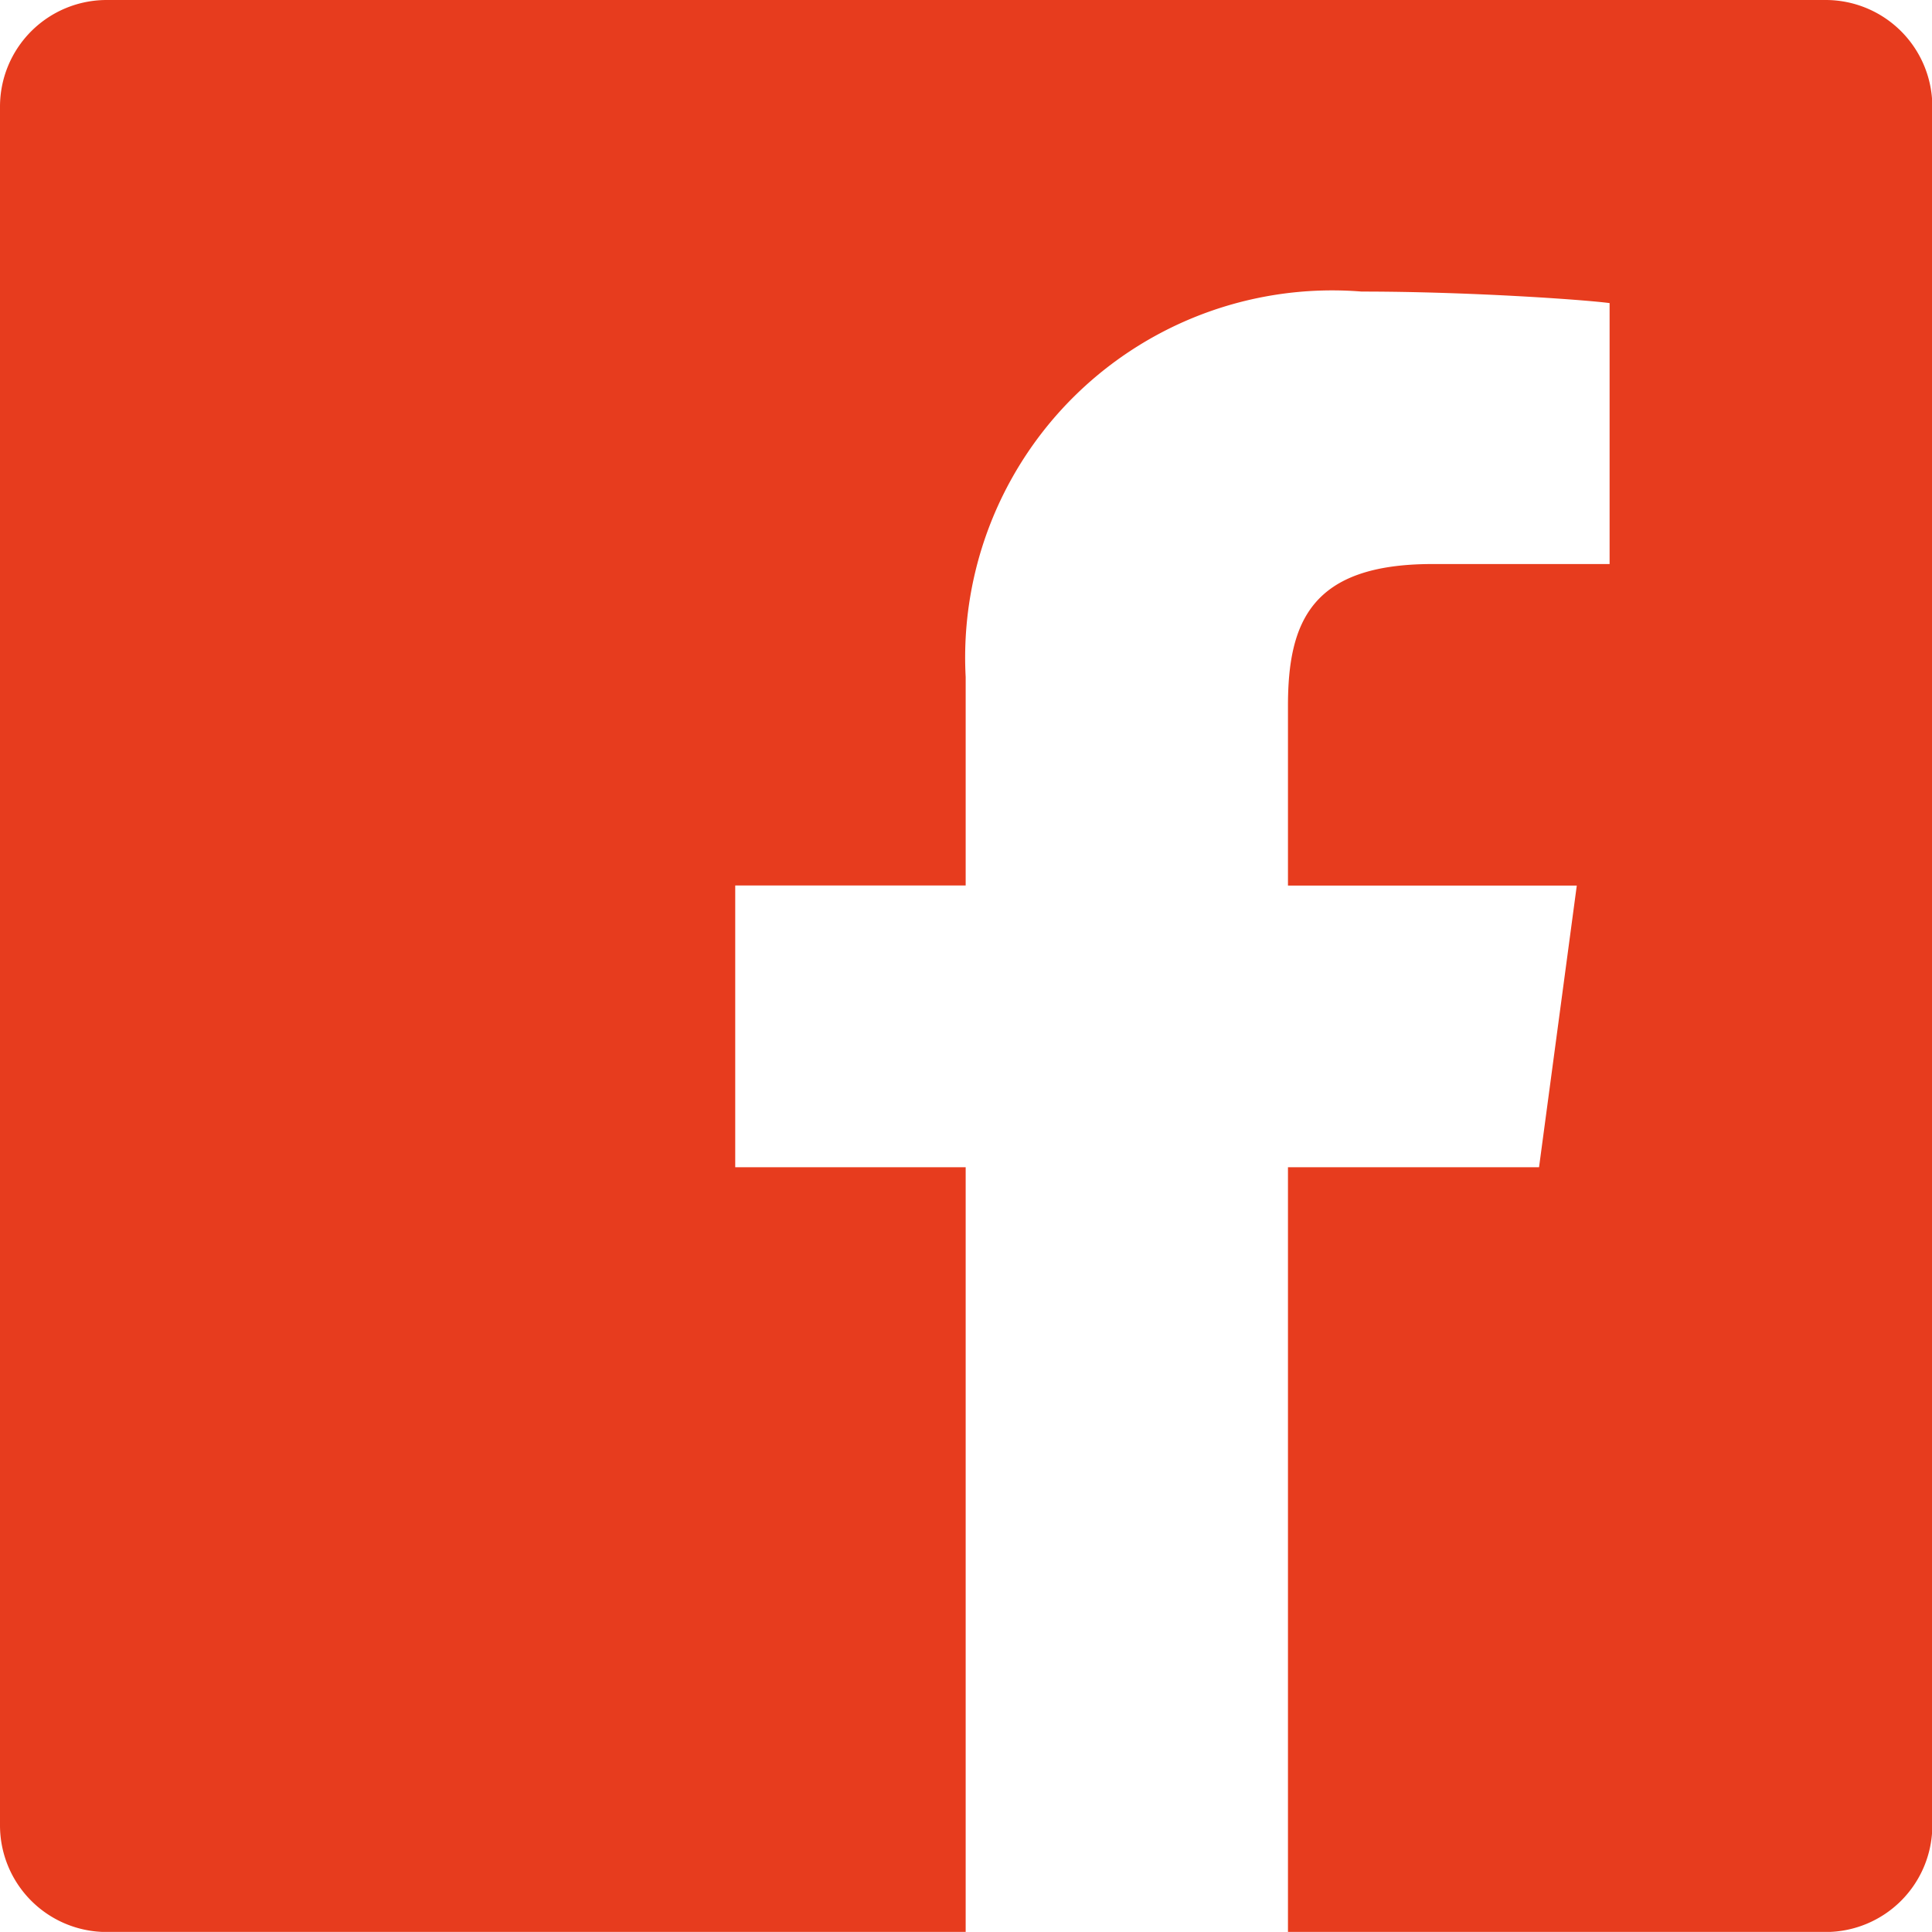
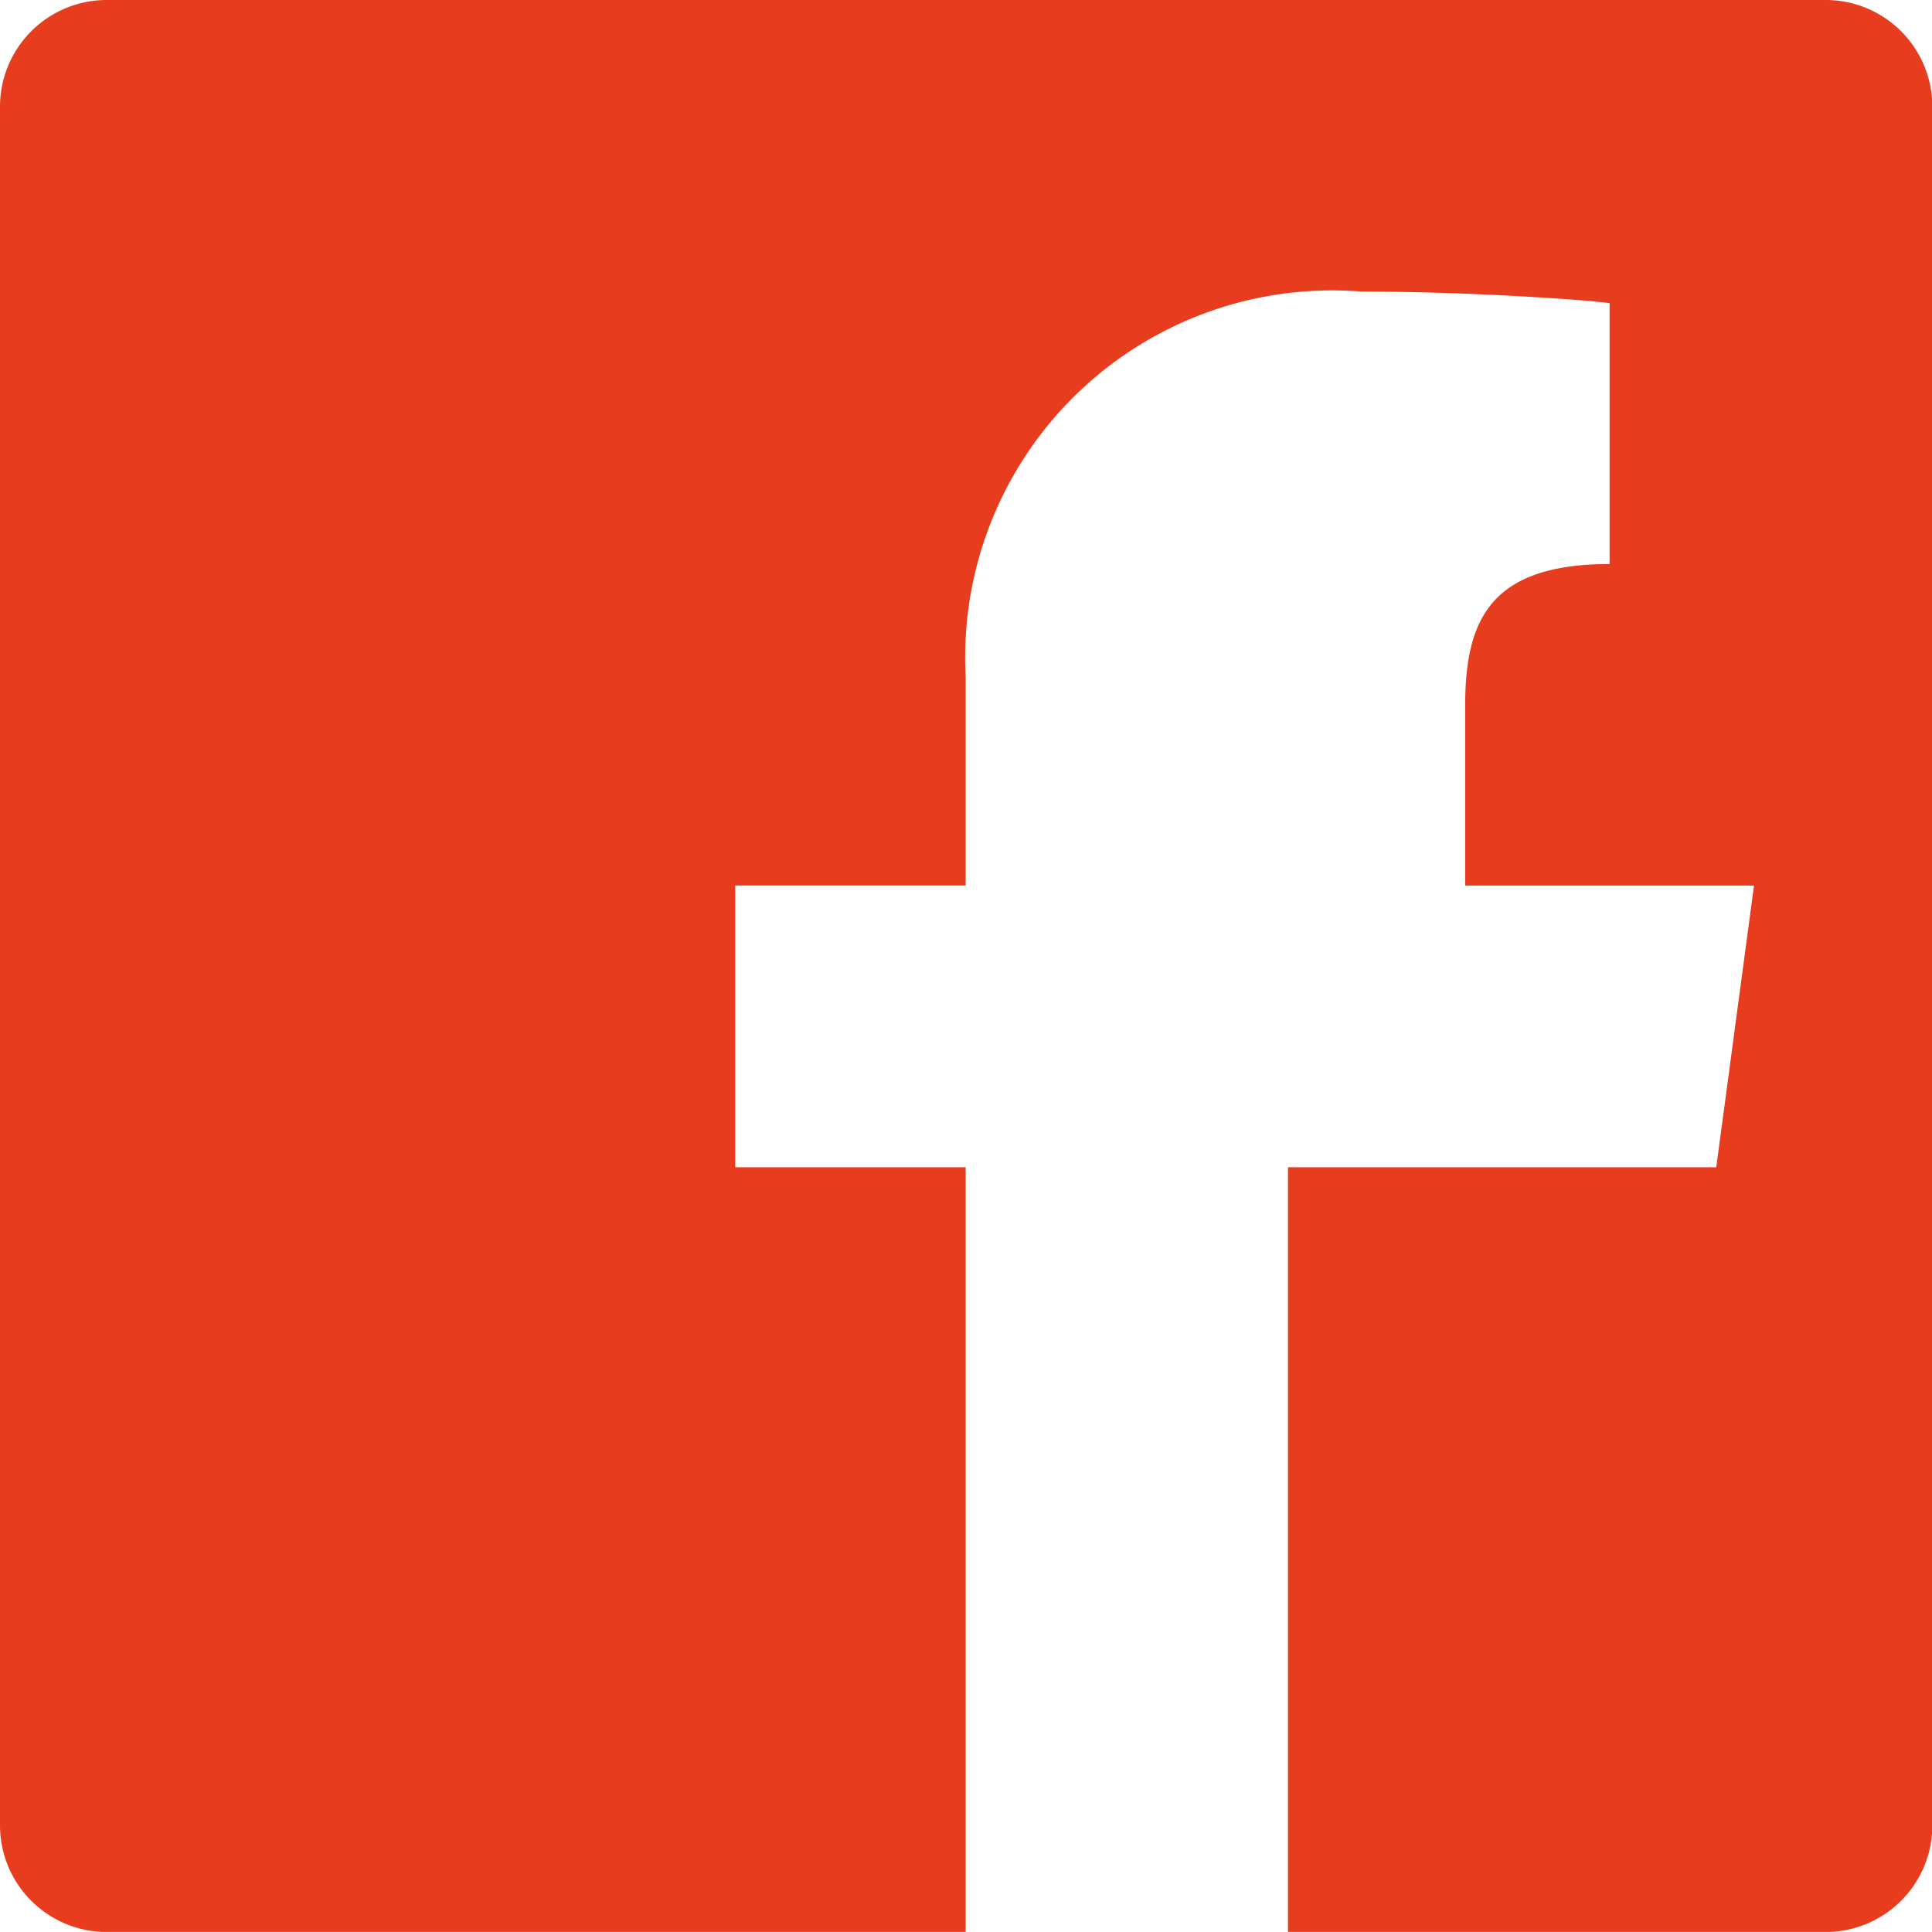
<svg xmlns="http://www.w3.org/2000/svg" width="17.606" height="17.605" viewBox="0 0 17.606 17.605">
-   <path id="Icon_ionic-logo-facebook" data-name="Icon ionic-logo-facebook" d="M21.134,4.5H5.472a.972.972,0,0,0-.972.972V21.134a.972.972,0,0,0,.972.972H13.3V15.137H11.2V12.569h2.1v-1.9a3.345,3.345,0,0,1,3.608-3.512c.972,0,2.017.073,2.26.105V9.64H17.553c-1.1,0-1.316.523-1.316,1.293v1.637h2.632l-.344,2.567H16.237v6.969h4.9a.972.972,0,0,0,.972-.972V5.472A.972.972,0,0,0,21.134,4.5Z" transform="translate(-4.5 -4.5)" fill="#e73c1e" />
+   <path id="Icon_ionic-logo-facebook" data-name="Icon ionic-logo-facebook" d="M21.134,4.5H5.472a.972.972,0,0,0-.972.972V21.134a.972.972,0,0,0,.972.972H13.3V15.137H11.2V12.569h2.1v-1.9a3.345,3.345,0,0,1,3.608-3.512c.972,0,2.017.073,2.26.105V9.64c-1.1,0-1.316.523-1.316,1.293v1.637h2.632l-.344,2.567H16.237v6.969h4.9a.972.972,0,0,0,.972-.972V5.472A.972.972,0,0,0,21.134,4.5Z" transform="translate(-4.5 -4.5)" fill="#e73c1e" />
</svg>